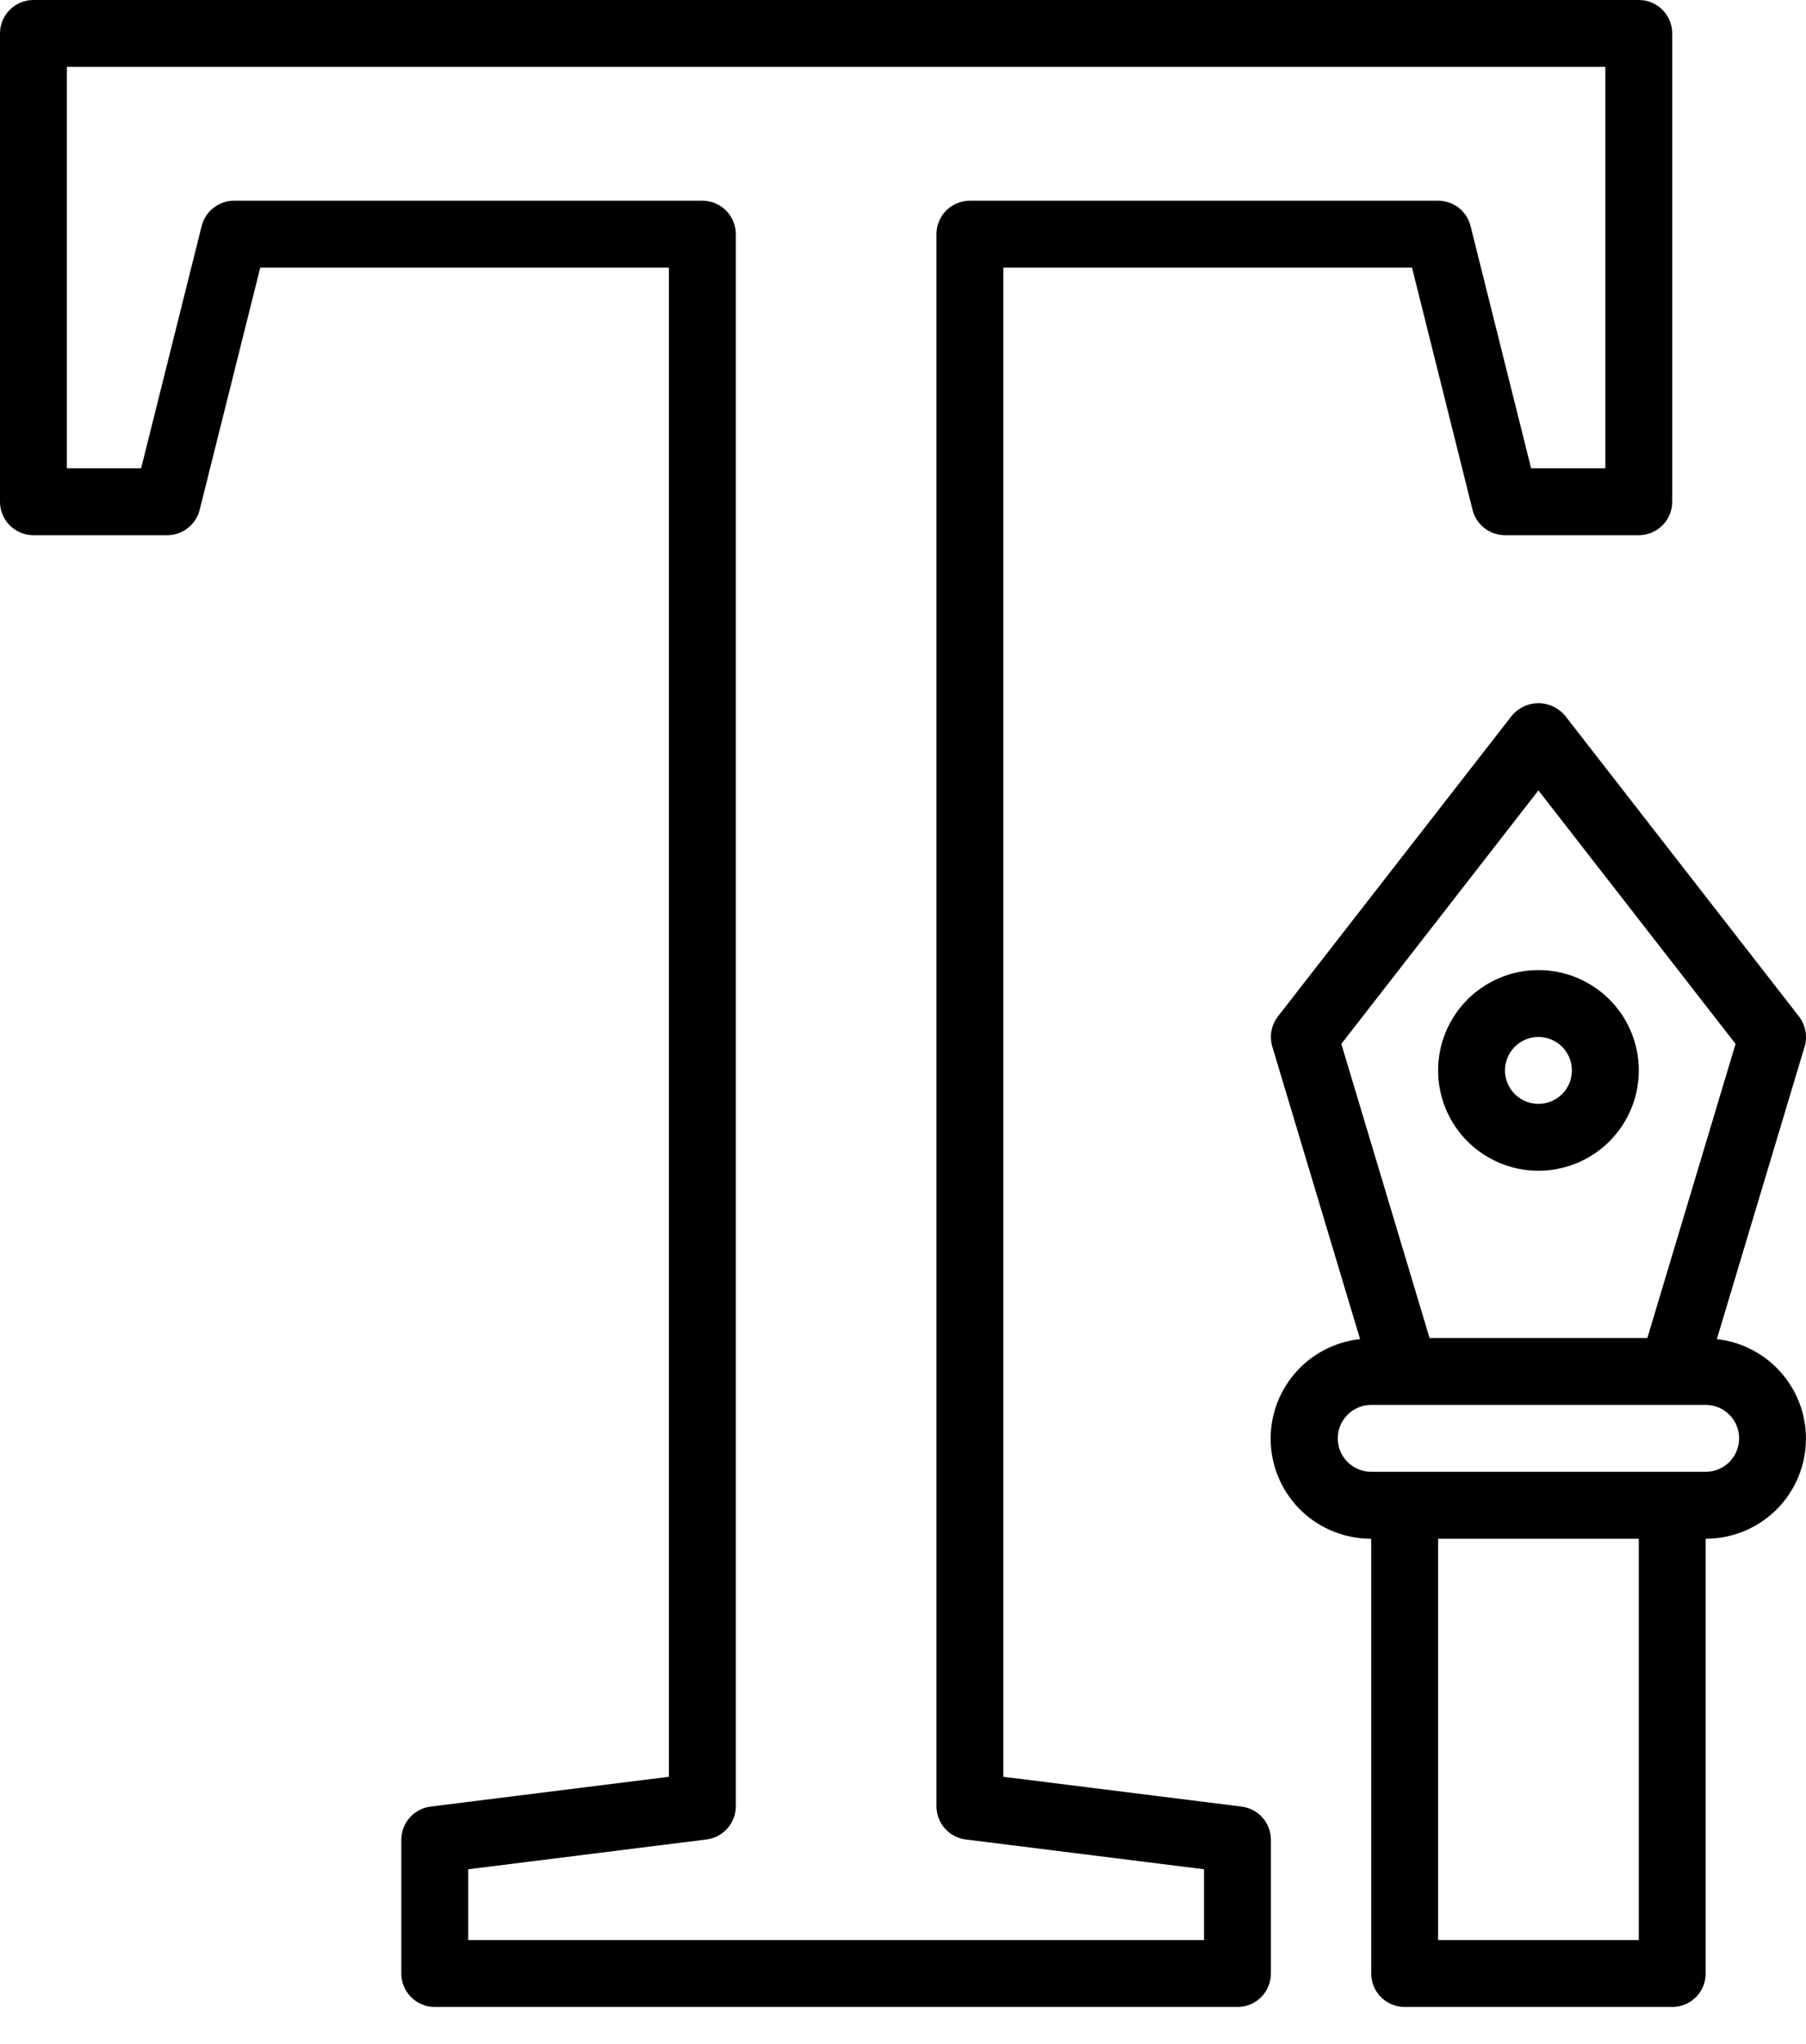
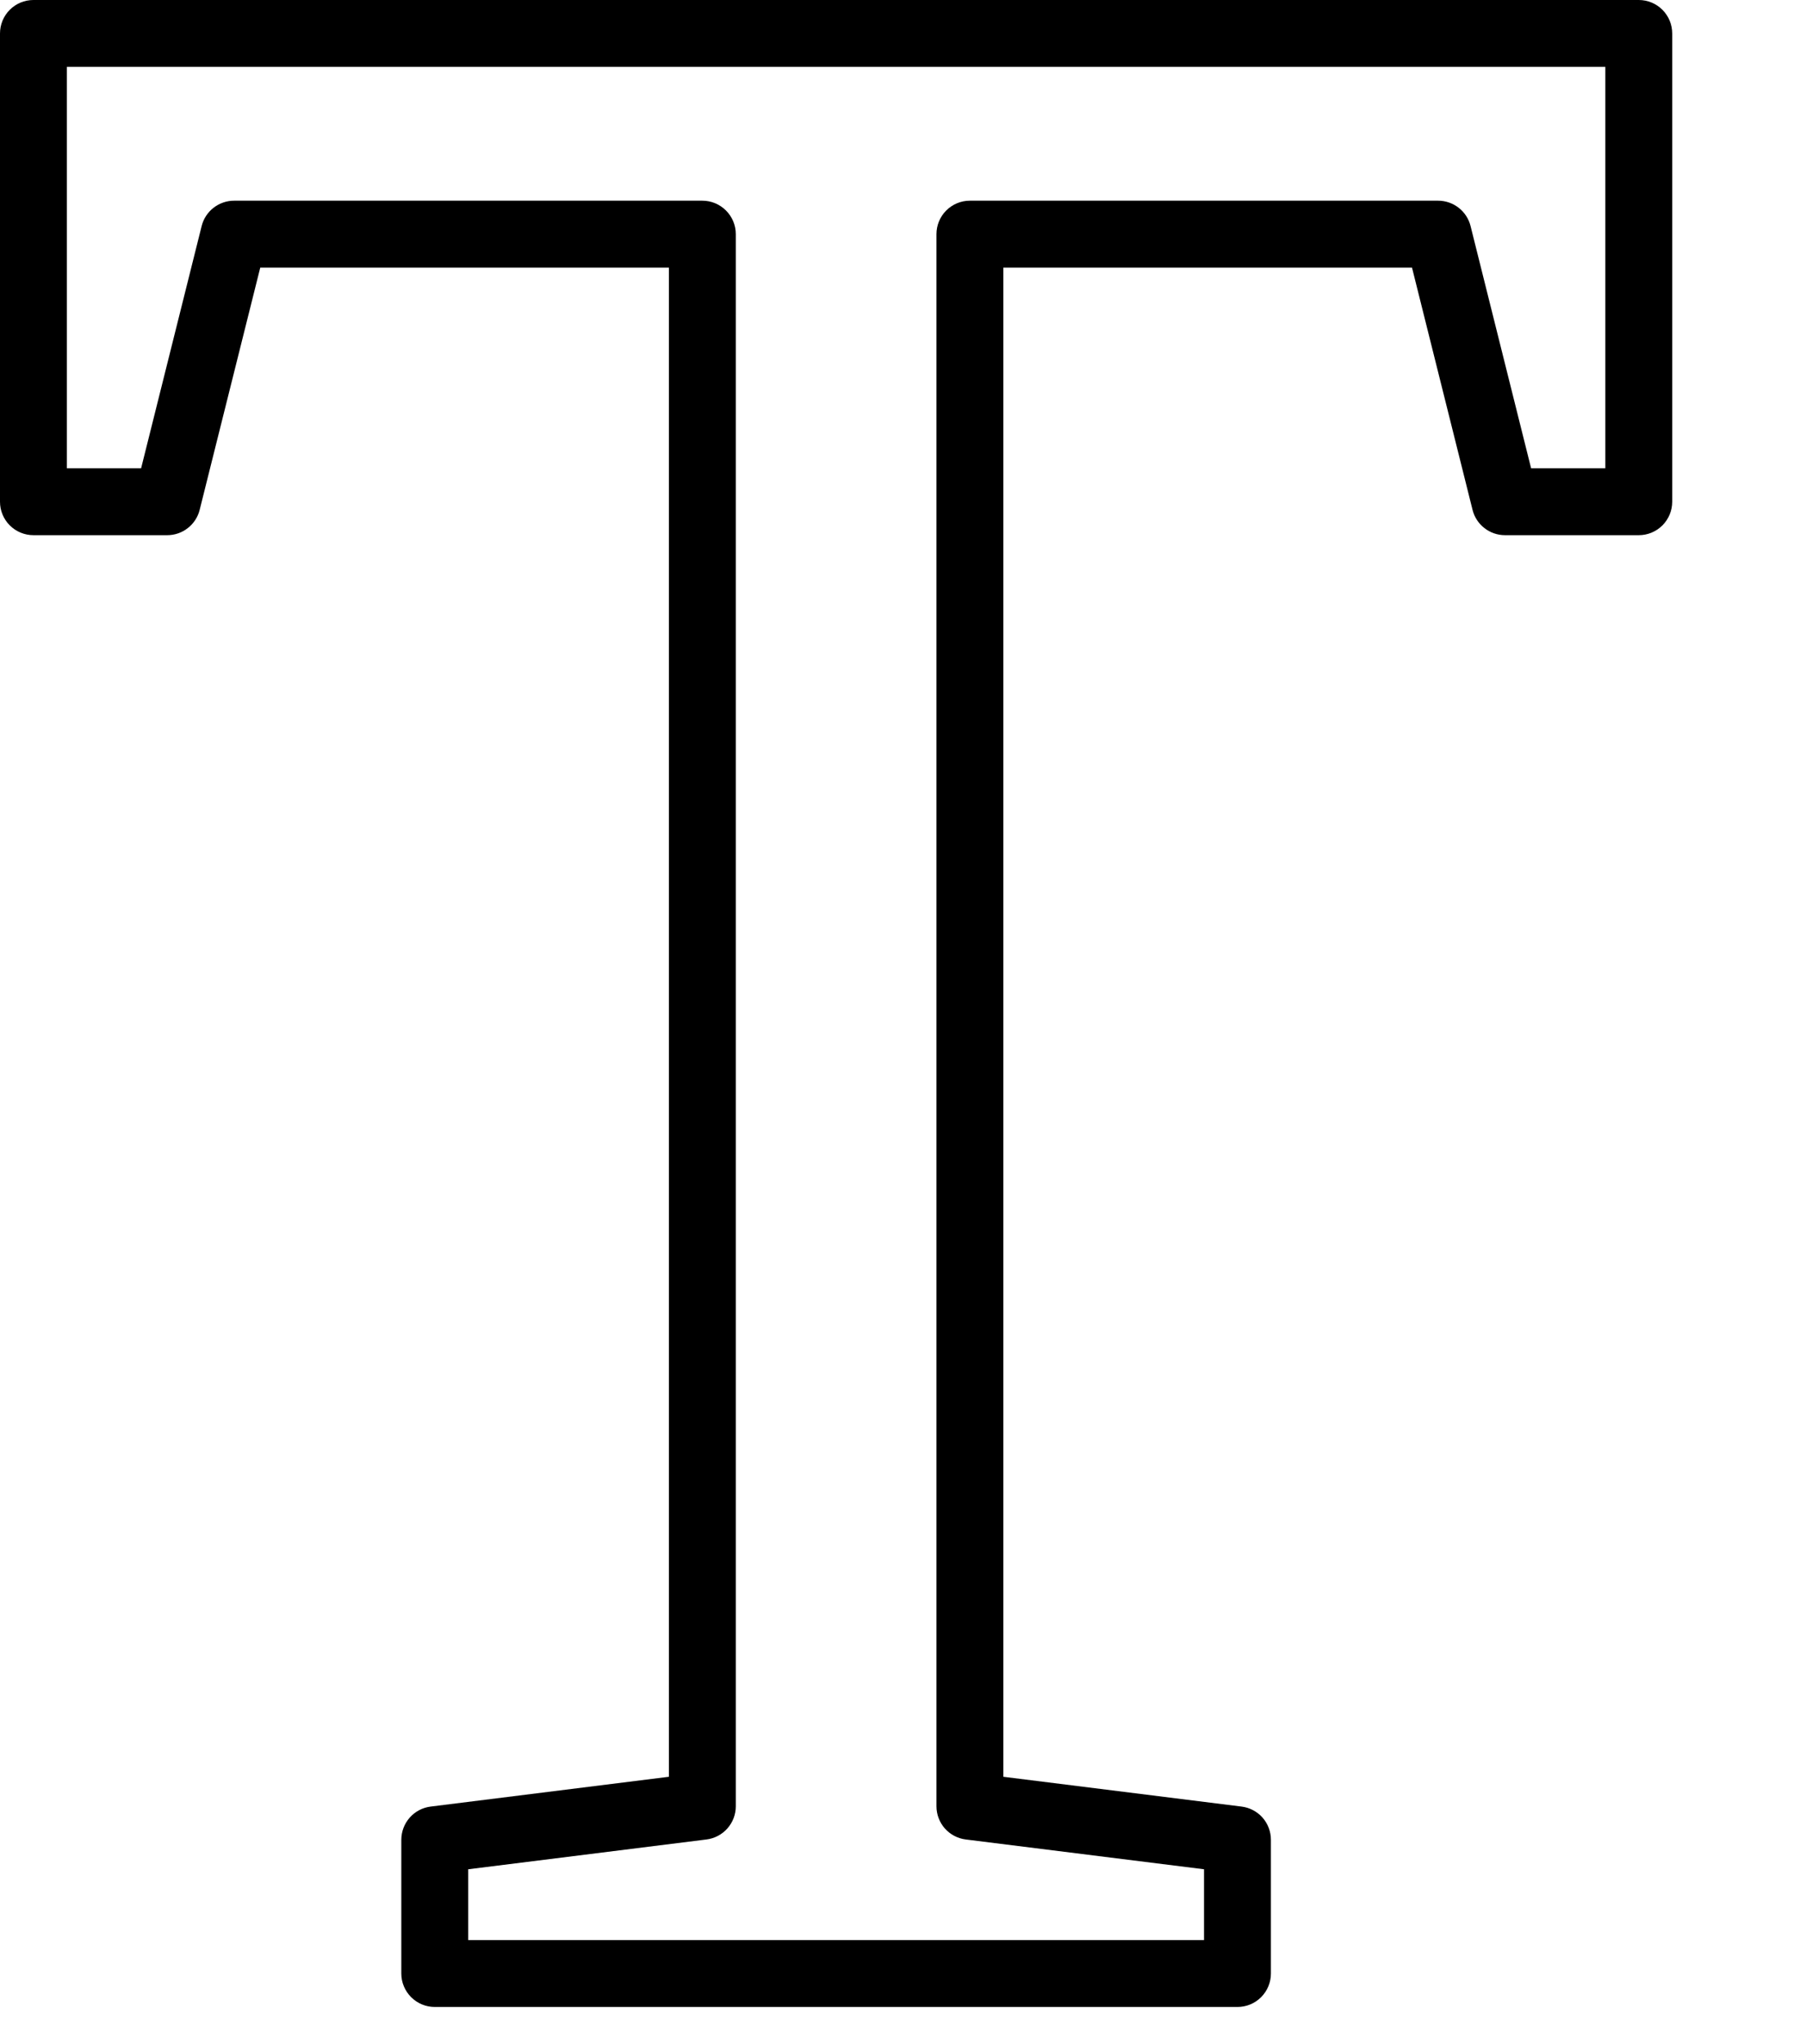
<svg xmlns="http://www.w3.org/2000/svg" width="38" height="43" viewBox="0 0 38 43" fill="none">
  <path d="M0.704 11.259H3.519C3.675 11.259 3.828 11.207 3.951 11.11C4.075 11.014 4.163 10.879 4.201 10.727L5.476 5.63H14.074V37.379L9.061 38.006C8.891 38.027 8.734 38.11 8.621 38.238C8.507 38.367 8.445 38.532 8.444 38.704V41.519C8.444 41.705 8.519 41.884 8.651 42.016C8.783 42.148 8.962 42.222 9.148 42.222H26.037C26.224 42.222 26.403 42.148 26.535 42.016C26.667 41.884 26.741 41.705 26.741 41.519V38.704C26.741 38.532 26.678 38.367 26.565 38.238C26.451 38.11 26.295 38.027 26.124 38.006L21.111 37.379V5.63H29.71L30.984 10.727C31.022 10.879 31.11 11.014 31.234 11.11C31.358 11.207 31.51 11.259 31.667 11.259H34.482C34.668 11.259 34.847 11.185 34.979 11.053C35.111 10.921 35.185 10.742 35.185 10.556V0.704C35.185 0.517 35.111 0.338 34.979 0.206C34.847 0.074 34.668 0 34.482 0H0.704C0.517 0 0.338 0.074 0.206 0.206C0.074 0.338 0 0.517 0 0.704V10.556C0 10.742 0.074 10.921 0.206 11.053C0.338 11.185 0.517 11.259 0.704 11.259ZM1.407 1.407H33.778V9.852H32.216L30.942 4.755C30.904 4.603 30.816 4.468 30.692 4.371C30.569 4.275 30.416 4.222 30.259 4.222H20.407C20.221 4.222 20.042 4.296 19.91 4.428C19.778 4.56 19.704 4.739 19.704 4.926V38C19.704 38.172 19.767 38.337 19.88 38.466C19.994 38.594 20.15 38.677 20.32 38.698L25.334 39.325V40.815H9.852V39.325L14.865 38.698C15.035 38.677 15.192 38.594 15.305 38.466C15.419 38.337 15.482 38.172 15.482 38V4.926C15.482 4.739 15.407 4.56 15.275 4.428C15.143 4.296 14.964 4.222 14.778 4.222H4.926C4.769 4.222 4.617 4.275 4.493 4.371C4.369 4.468 4.281 4.603 4.243 4.755L2.969 9.852H1.407V1.407Z" fill="black" />
-   <path d="M31.815 15.05L26.889 21.383C26.82 21.471 26.774 21.575 26.753 21.685C26.732 21.795 26.738 21.909 26.77 22.016L28.617 28.172C28.08 28.229 27.586 28.491 27.236 28.902C26.887 29.314 26.708 29.844 26.739 30.383C26.769 30.922 27.005 31.429 27.398 31.799C27.792 32.169 28.312 32.373 28.852 32.371V41.519C28.852 41.706 28.926 41.884 29.058 42.016C29.19 42.148 29.369 42.222 29.556 42.222H35.185C35.372 42.222 35.551 42.148 35.683 42.016C35.815 41.884 35.889 41.706 35.889 41.519V32.371C36.428 32.372 36.947 32.166 37.339 31.797C37.73 31.427 37.966 30.921 37.996 30.383C38.026 29.845 37.849 29.316 37.5 28.905C37.152 28.493 36.66 28.231 36.124 28.172L37.971 22.017C38.003 21.91 38.009 21.796 37.988 21.686C37.967 21.576 37.92 21.472 37.852 21.384L32.926 15.05C32.857 14.97 32.772 14.905 32.676 14.861C32.581 14.816 32.476 14.793 32.371 14.793C32.265 14.793 32.161 14.816 32.065 14.86C31.969 14.904 31.884 14.969 31.815 15.05ZM34.482 40.815H30.259V32.371H34.482V40.815ZM36.593 30.259C36.593 30.446 36.519 30.625 36.387 30.757C36.255 30.889 36.076 30.963 35.889 30.963H28.852C28.665 30.963 28.486 30.889 28.354 30.757C28.222 30.625 28.148 30.446 28.148 30.259C28.148 30.073 28.222 29.894 28.354 29.762C28.486 29.63 28.665 29.556 28.852 29.556H35.889C36.076 29.556 36.255 29.63 36.387 29.762C36.519 29.894 36.593 30.073 36.593 30.259ZM34.662 28.148H30.079L28.223 21.961L32.37 16.628L36.518 21.961L34.662 28.148Z" fill="black" />
-   <path d="M30.259 22.519C30.259 22.936 30.383 23.345 30.615 23.692C30.847 24.039 31.177 24.309 31.563 24.469C31.948 24.629 32.373 24.671 32.782 24.589C33.192 24.508 33.568 24.307 33.863 24.012C34.159 23.716 34.36 23.34 34.441 22.931C34.523 22.521 34.481 22.097 34.321 21.711C34.161 21.325 33.891 20.995 33.543 20.764C33.196 20.532 32.788 20.408 32.37 20.408C31.811 20.408 31.274 20.63 30.878 21.026C30.482 21.422 30.259 21.959 30.259 22.519ZM33.074 22.519C33.074 22.658 33.033 22.794 32.956 22.91C32.878 23.026 32.768 23.116 32.64 23.169C32.511 23.222 32.37 23.236 32.233 23.209C32.097 23.182 31.971 23.115 31.873 23.016C31.774 22.918 31.707 22.793 31.68 22.656C31.653 22.52 31.667 22.378 31.72 22.25C31.774 22.121 31.864 22.011 31.98 21.934C32.095 21.856 32.231 21.815 32.37 21.815C32.557 21.815 32.736 21.889 32.868 22.021C33 22.153 33.074 22.332 33.074 22.519Z" fill="black" />
</svg>